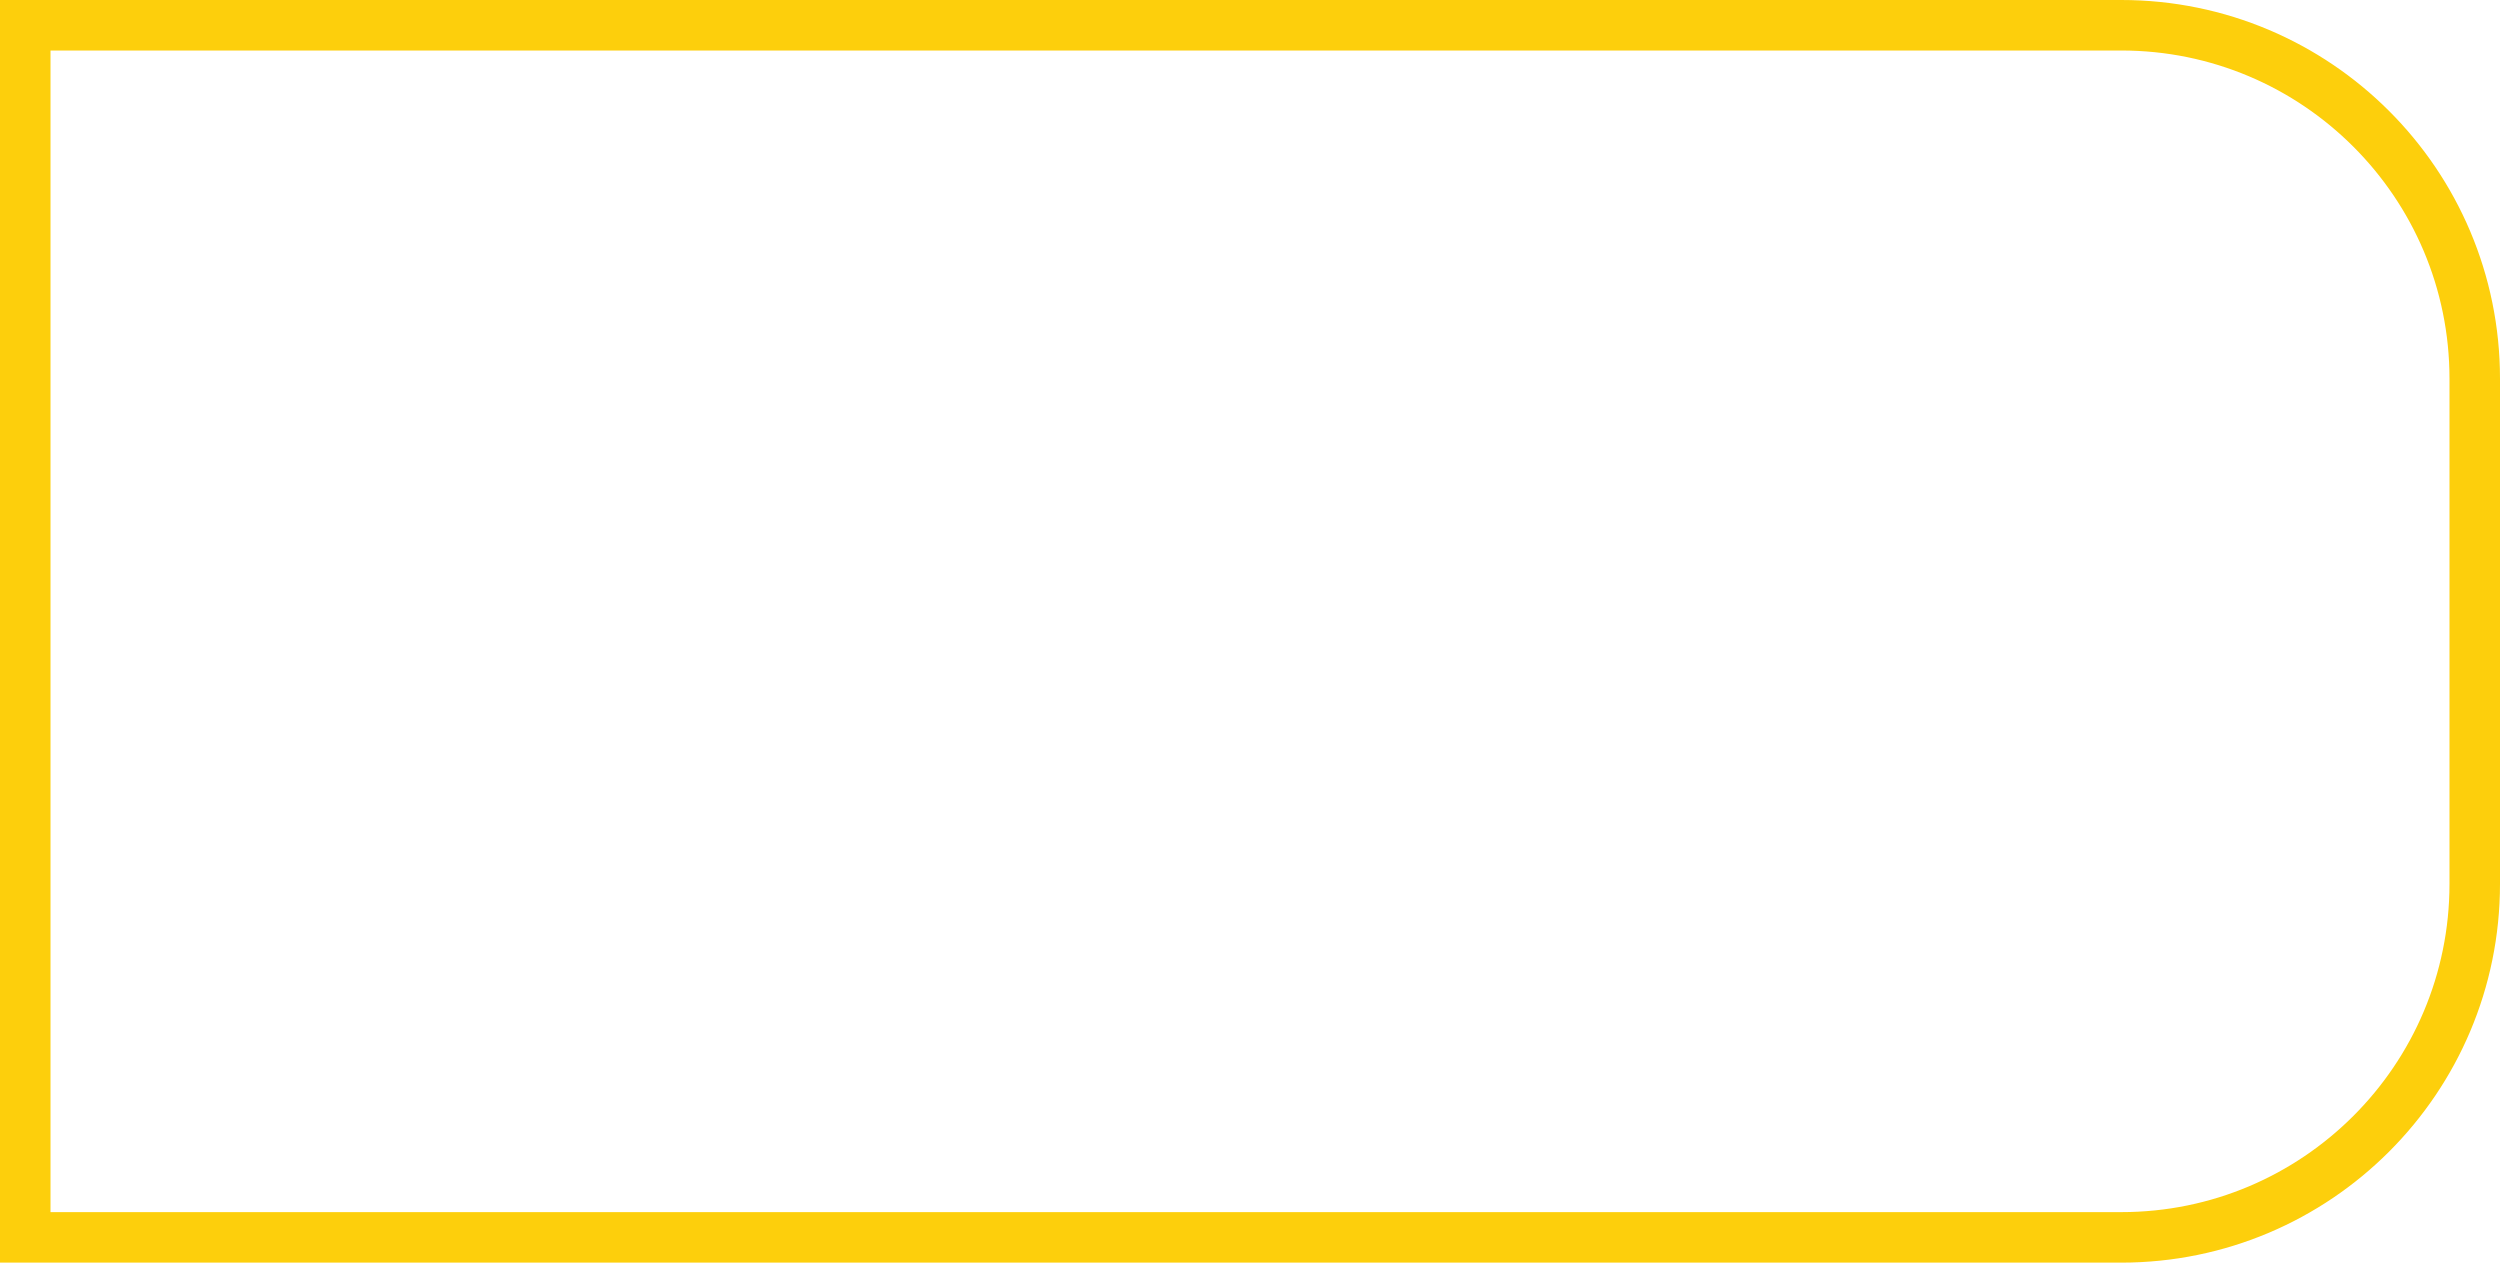
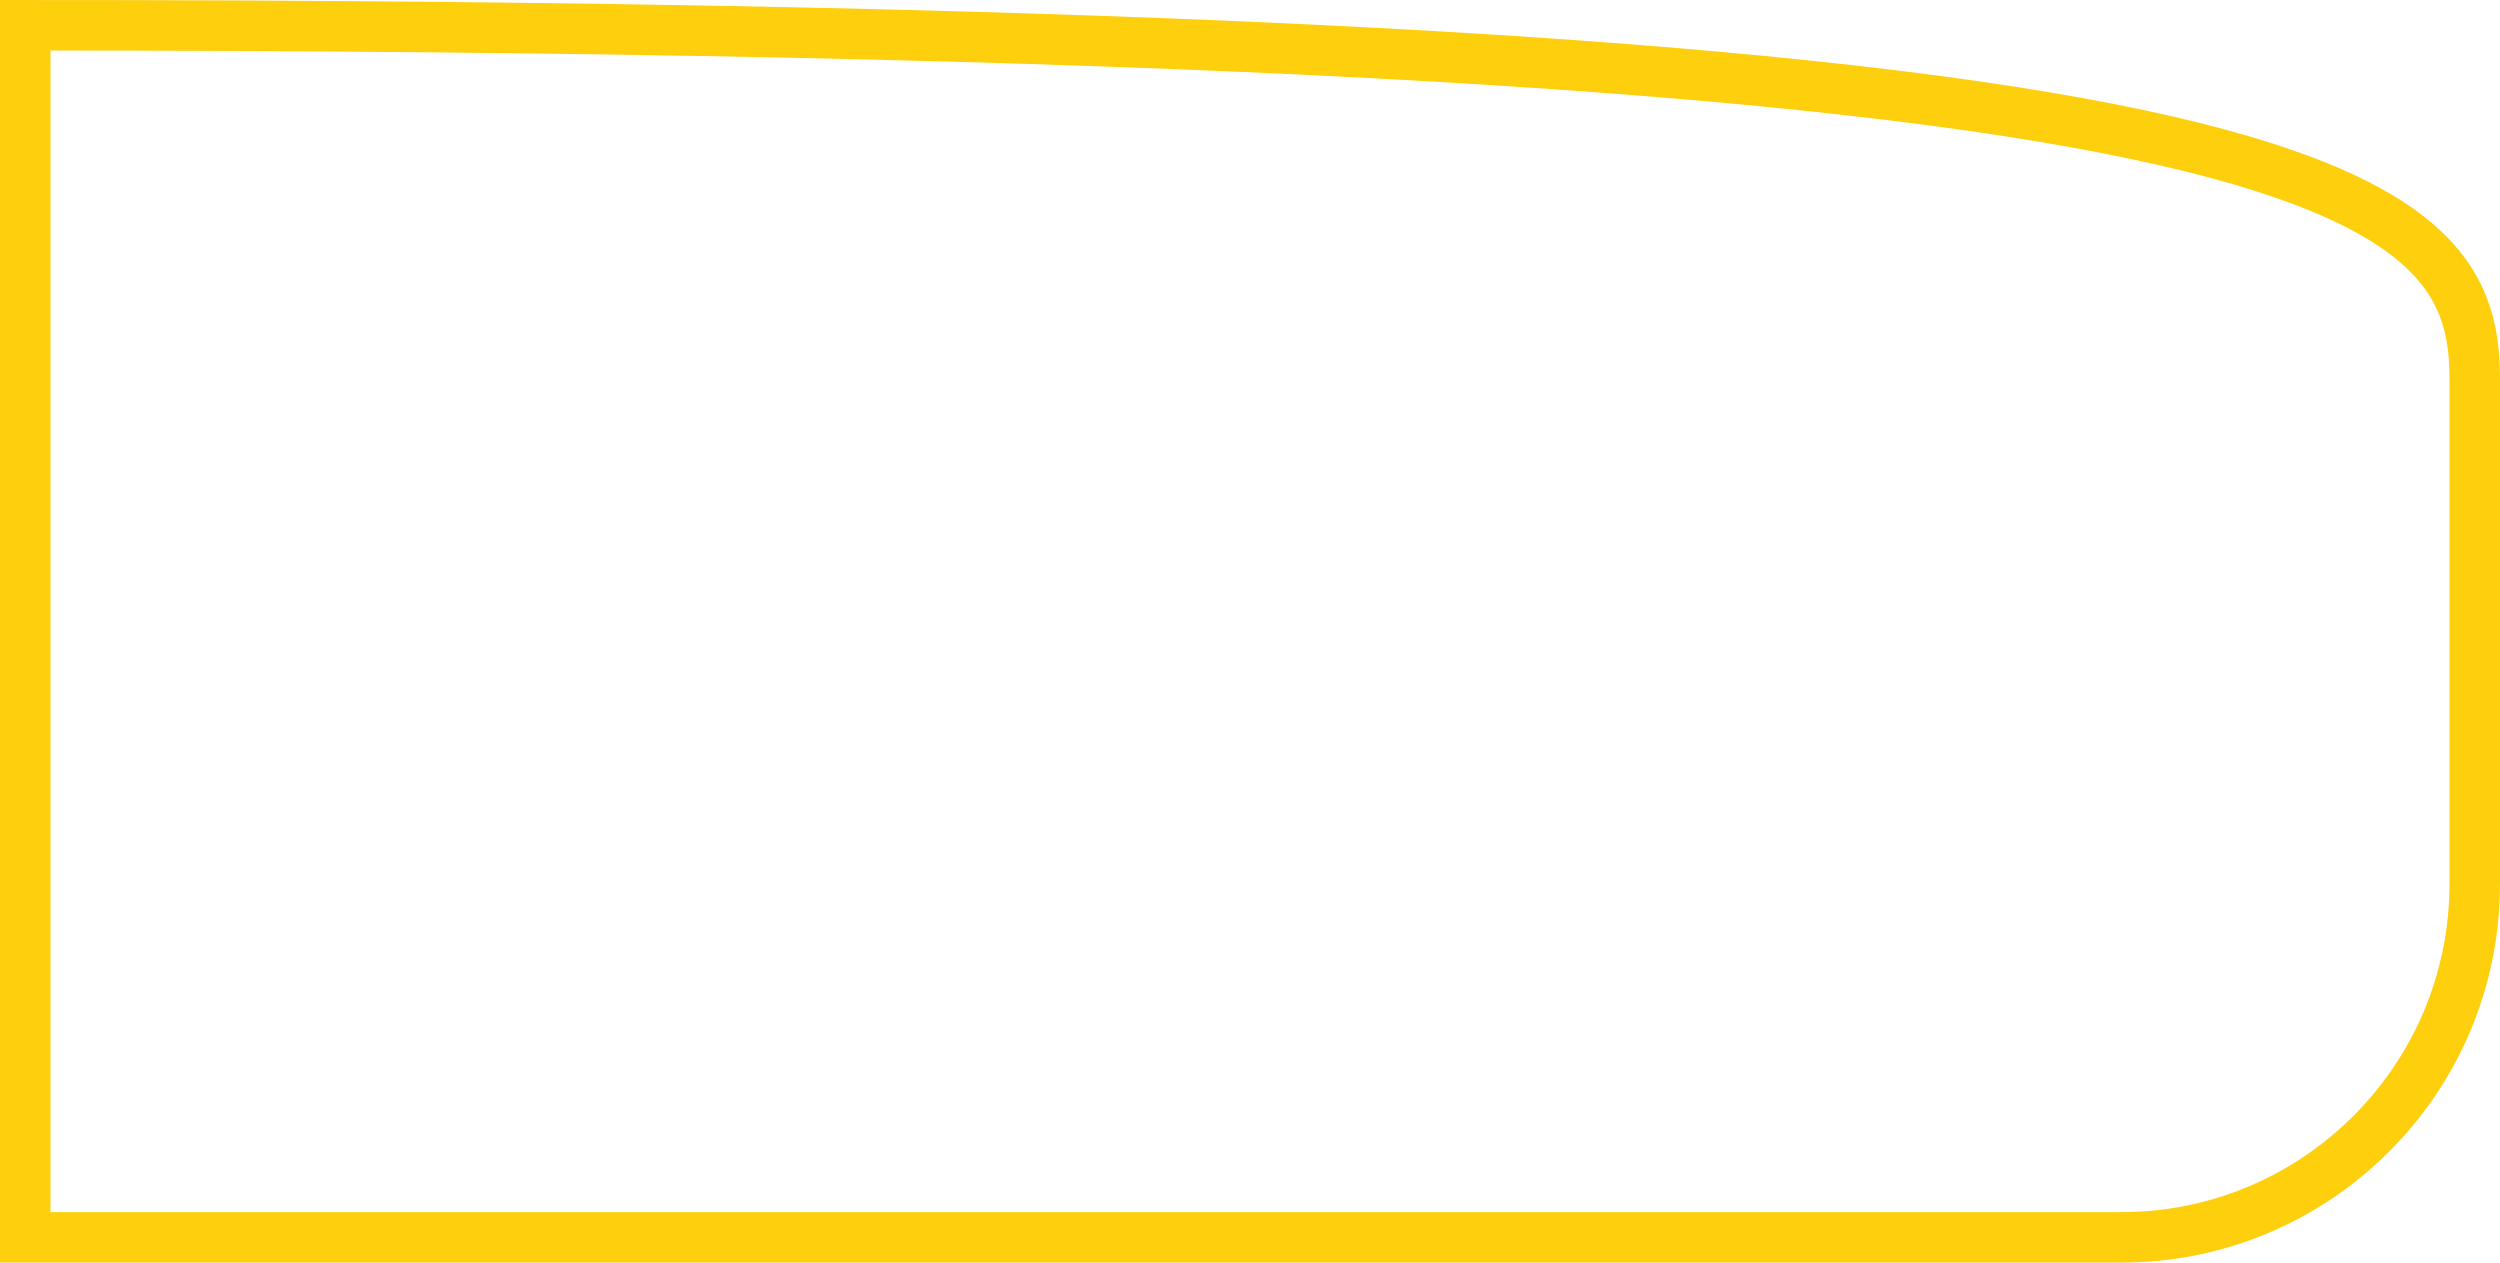
<svg xmlns="http://www.w3.org/2000/svg" width="99" height="50" viewBox="0 0 99 50" fill="none">
-   <path d="M1 1H84C91.732 1 98 7.268 98 15V35C98 42.732 91.732 49 84 49H1V1Z" stroke="#FDCF0C" stroke-width="2" />
+   <path d="M1 1C91.732 1 98 7.268 98 15V35C98 42.732 91.732 49 84 49H1V1Z" stroke="#FDCF0C" stroke-width="2" />
</svg>